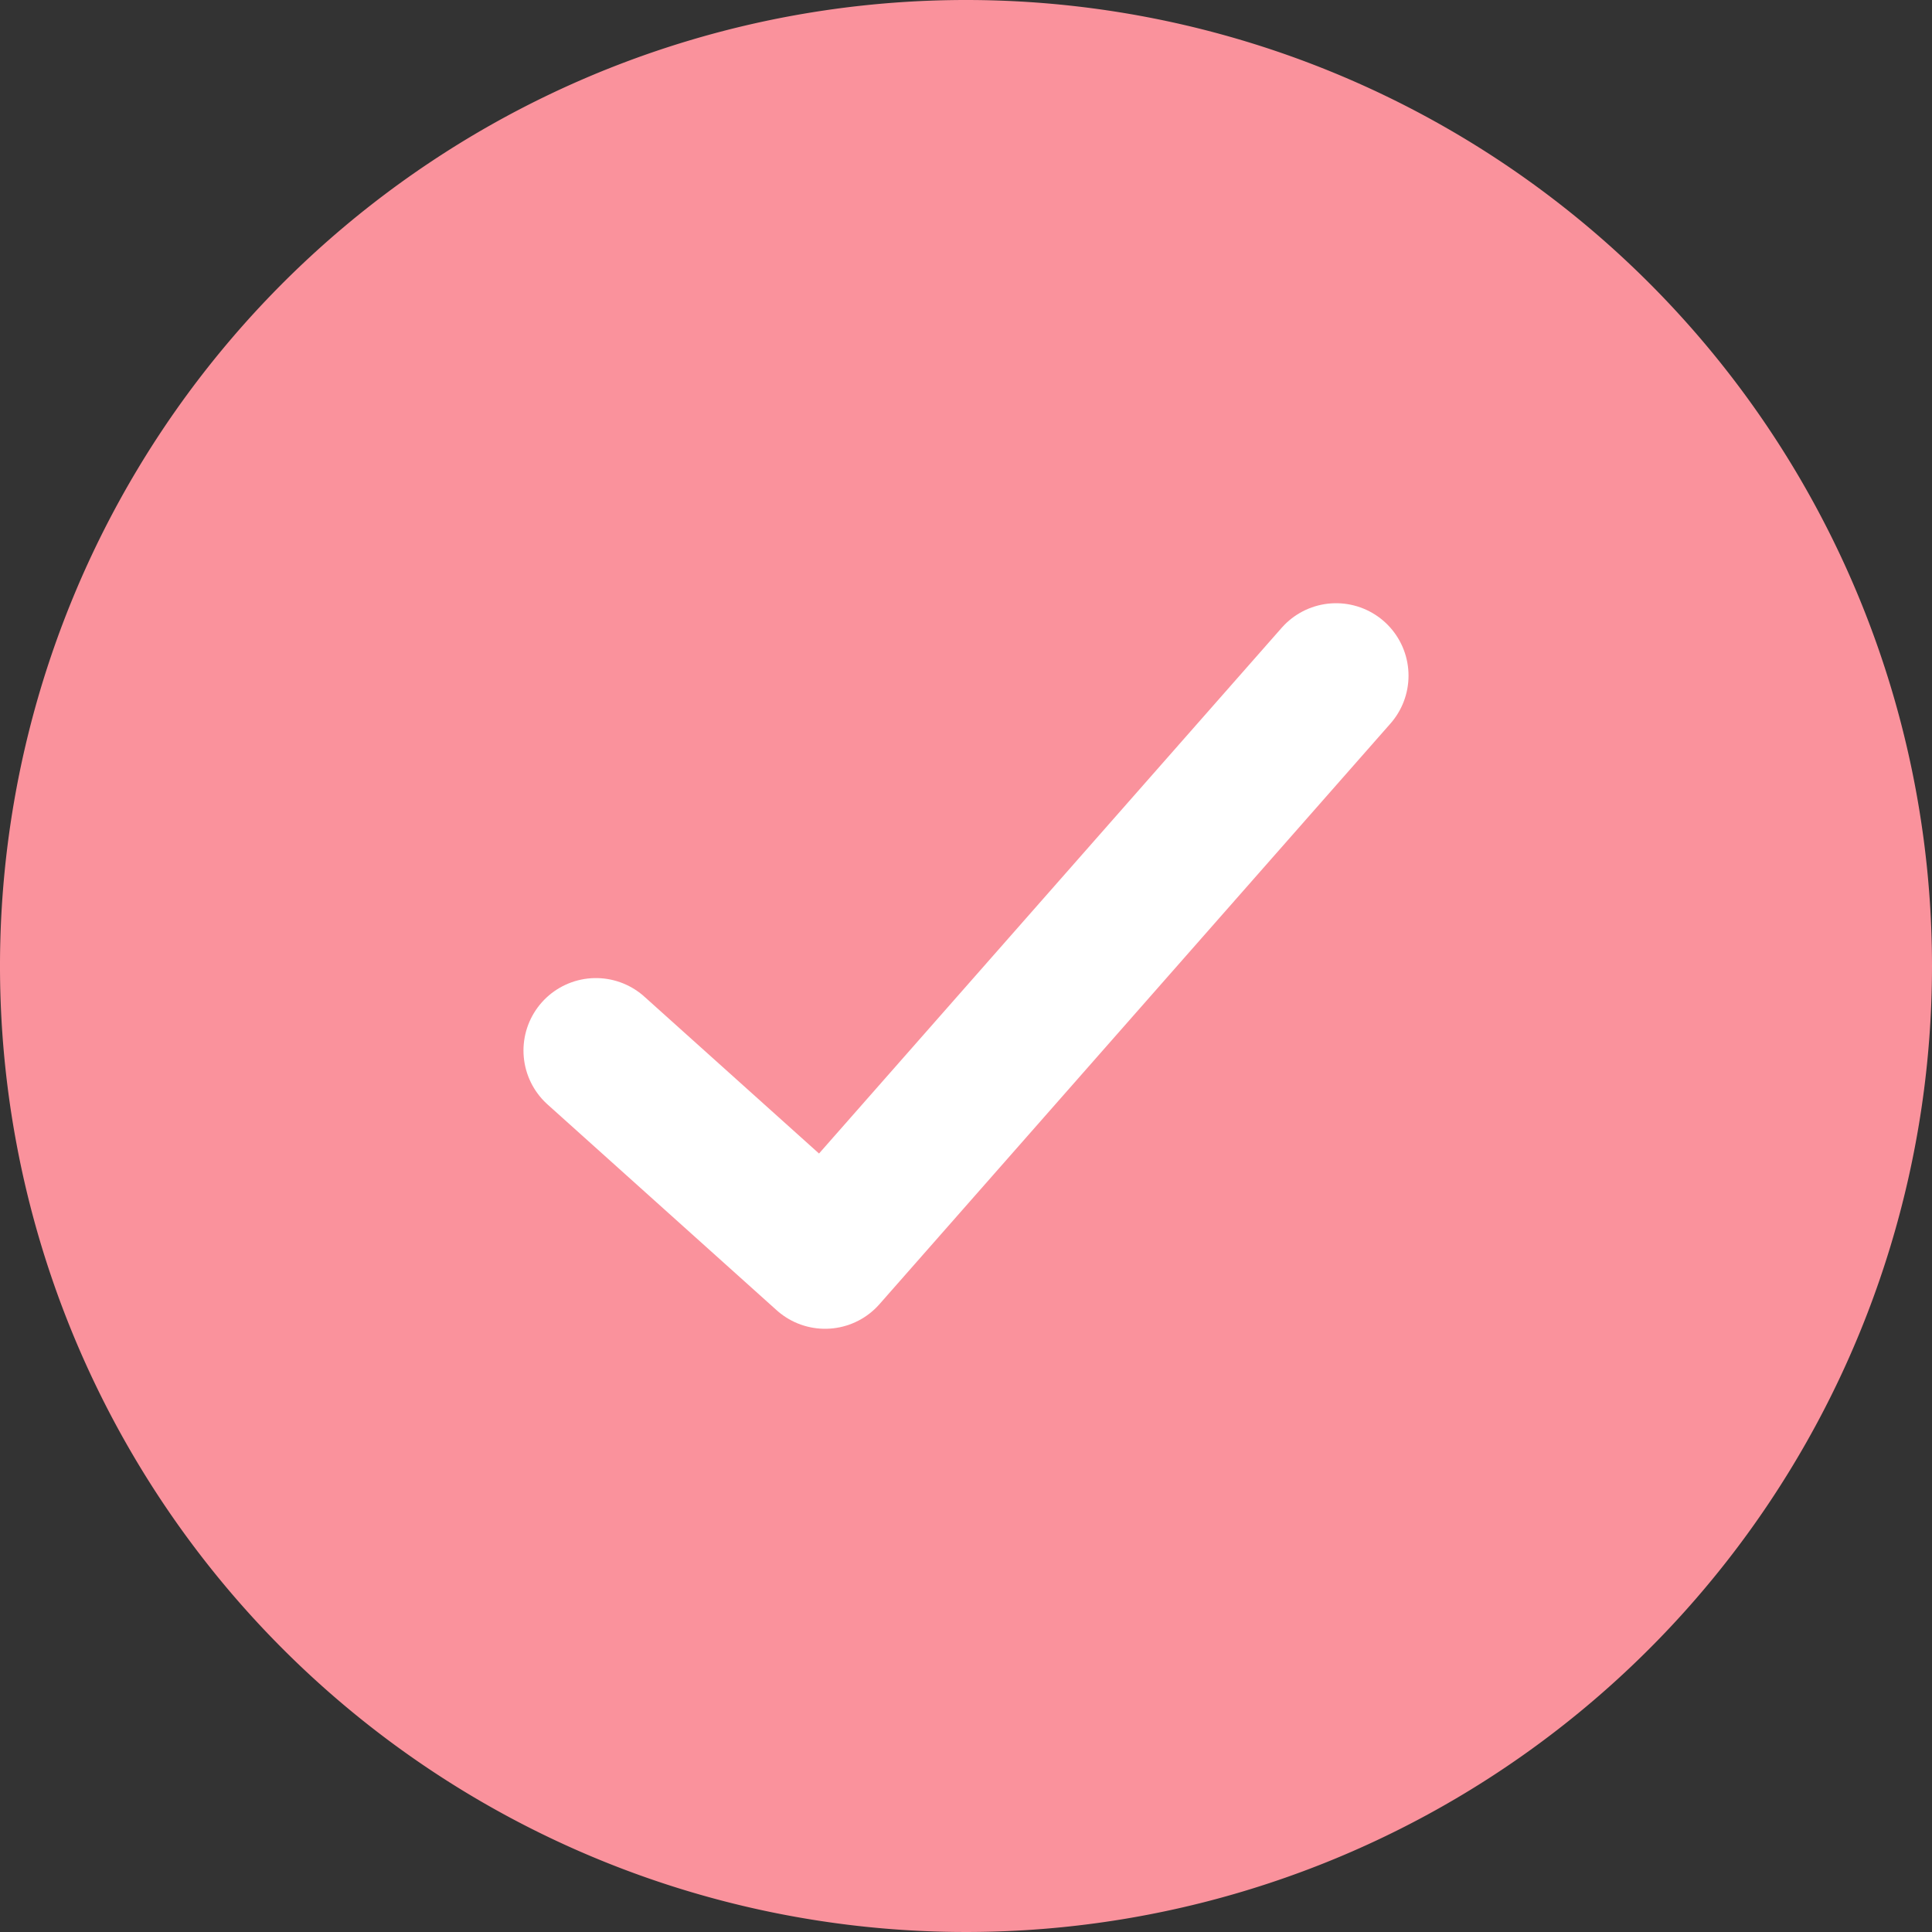
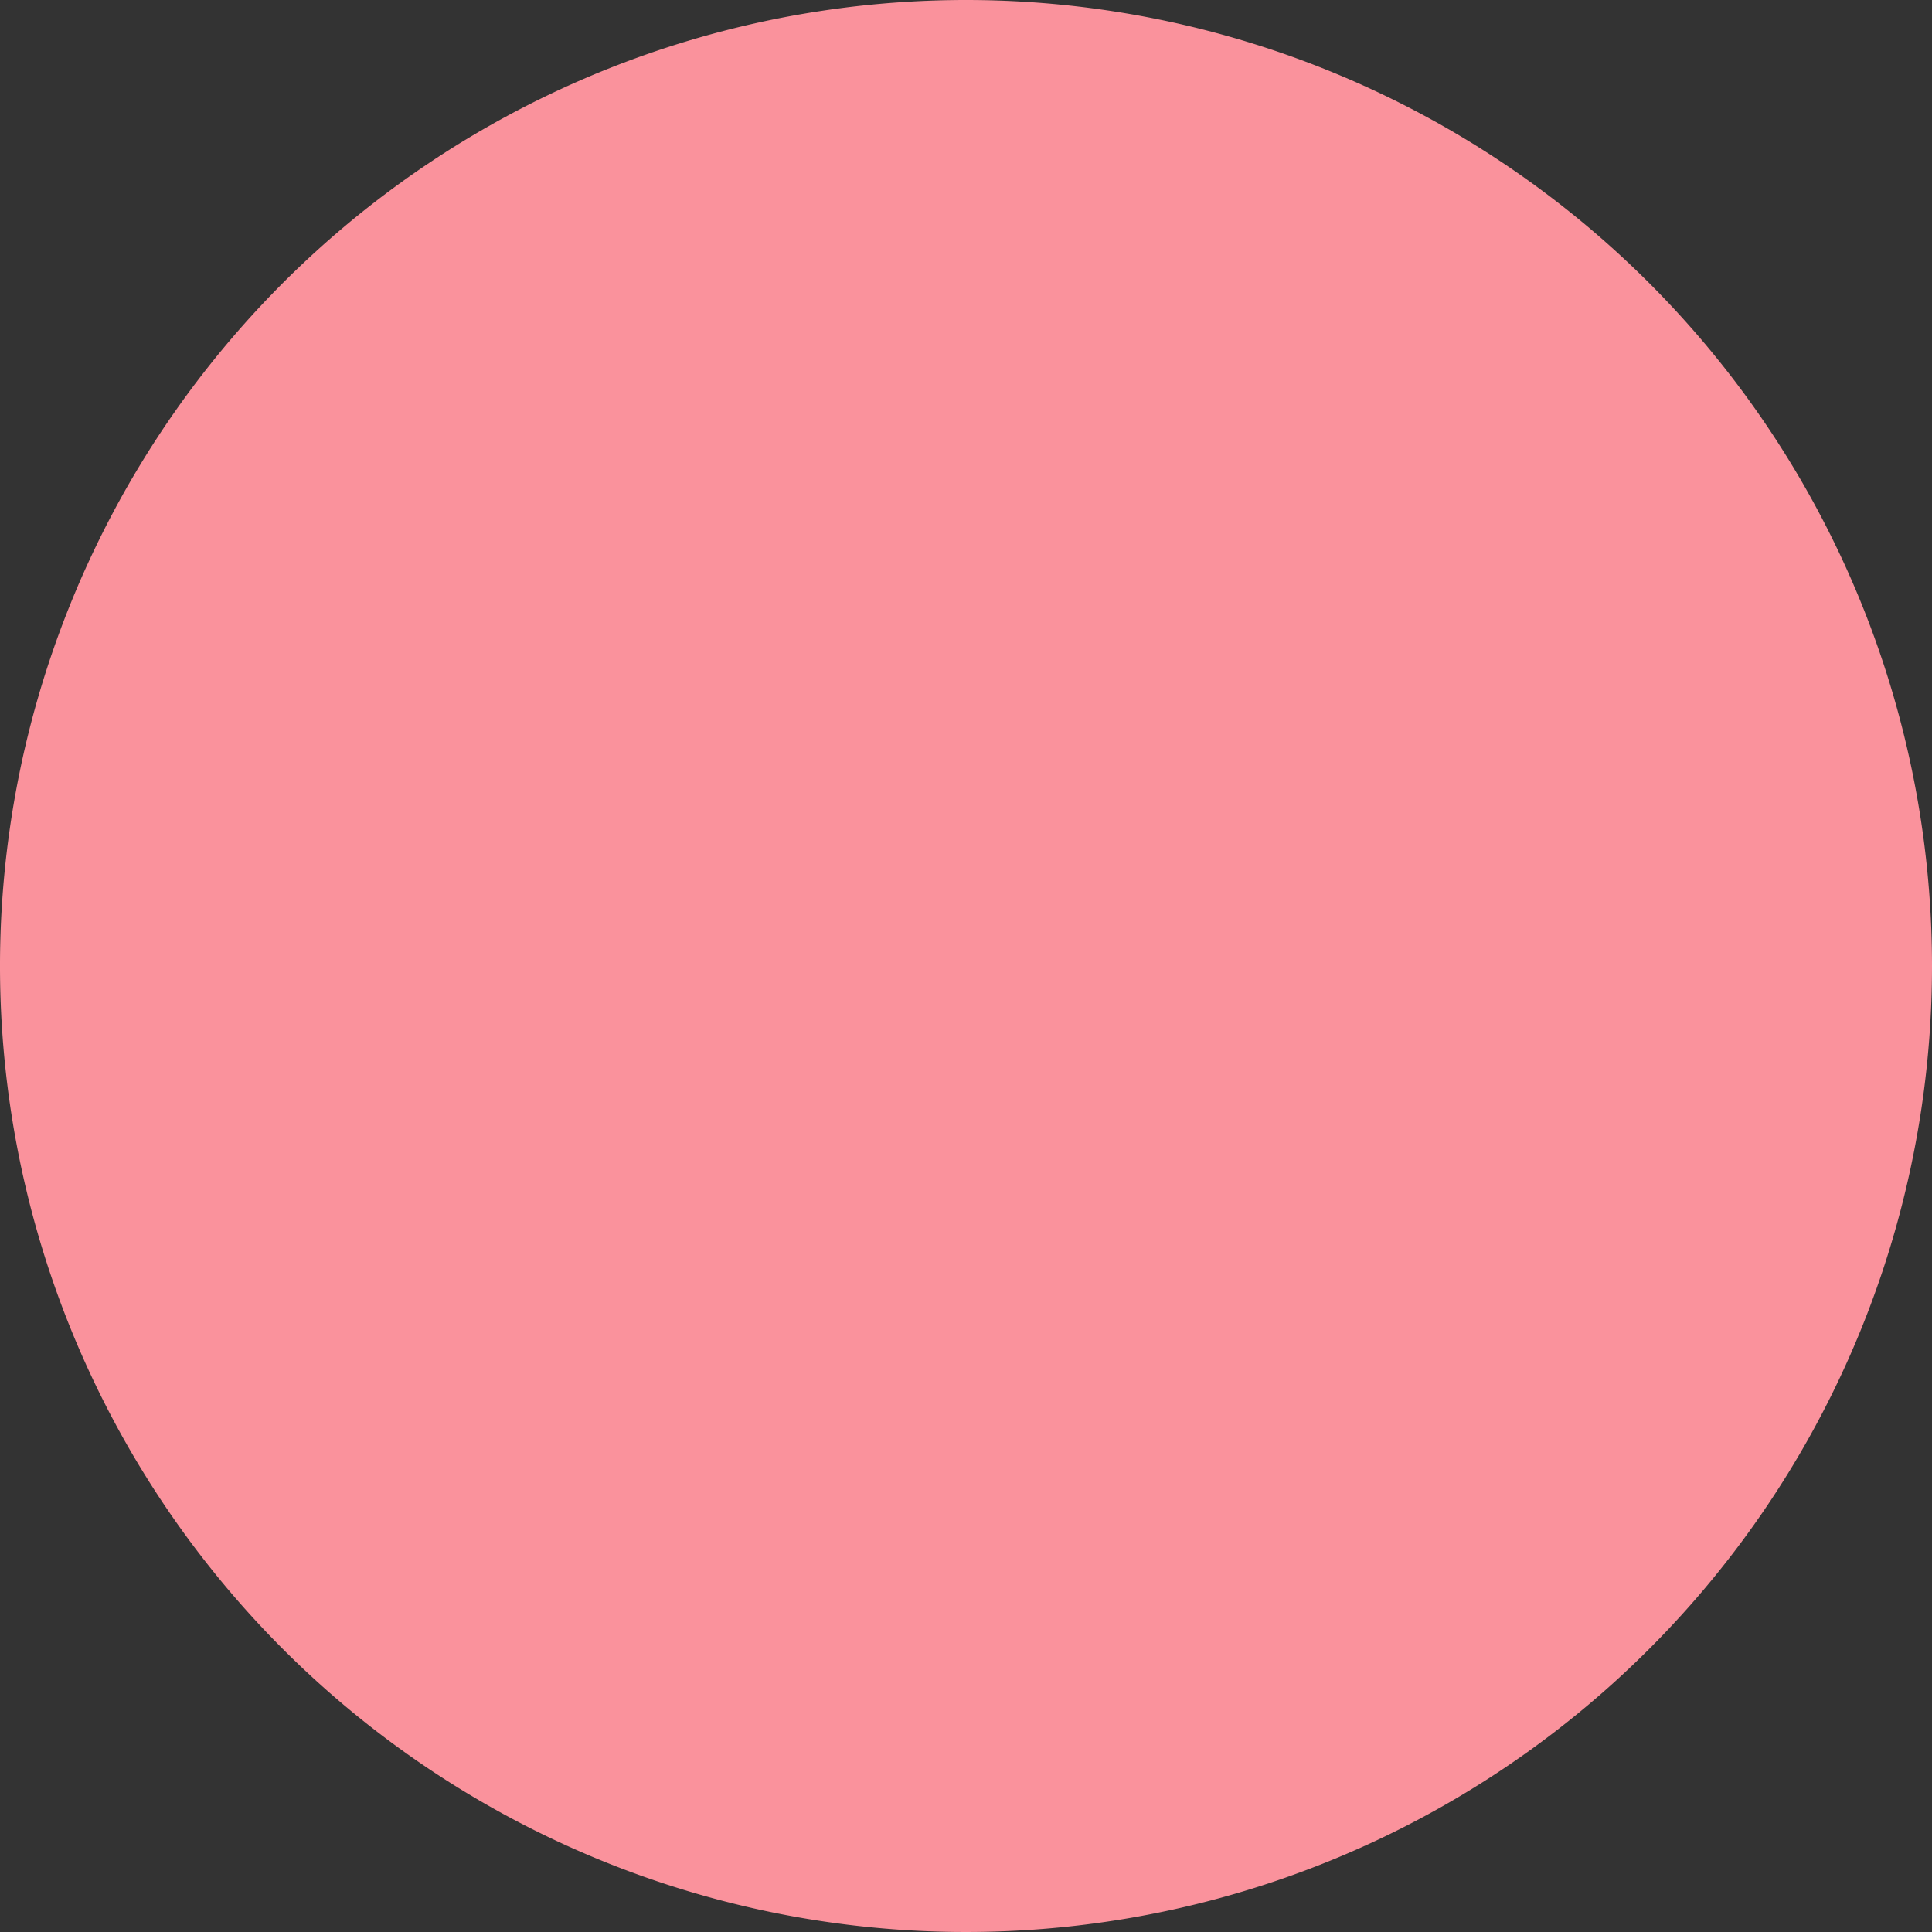
<svg xmlns="http://www.w3.org/2000/svg" width="40" height="40" viewBox="0 0 40 40">
  <rect x="0" y="0" width="40" height="40" fill="#333333" stroke="none" />
-   <rect width="40" height="40" fill="none" />
-   <path d="M40,20A20,20,0,1,1,20,0,20,20,0,0,1,40,20Z" fill="#fa929c" />
-   <path d="M8.156,17.345,12.9,21.606,23.48,9.584" transform="translate(4.182 4.405)" fill="none" stroke="#fff" stroke-linecap="round" stroke-linejoin="round" stroke-width="3" />
+   <path d="M40,20A20,20,0,1,1,20,0,20,20,0,0,1,40,20" fill="#fa929c" />
</svg>